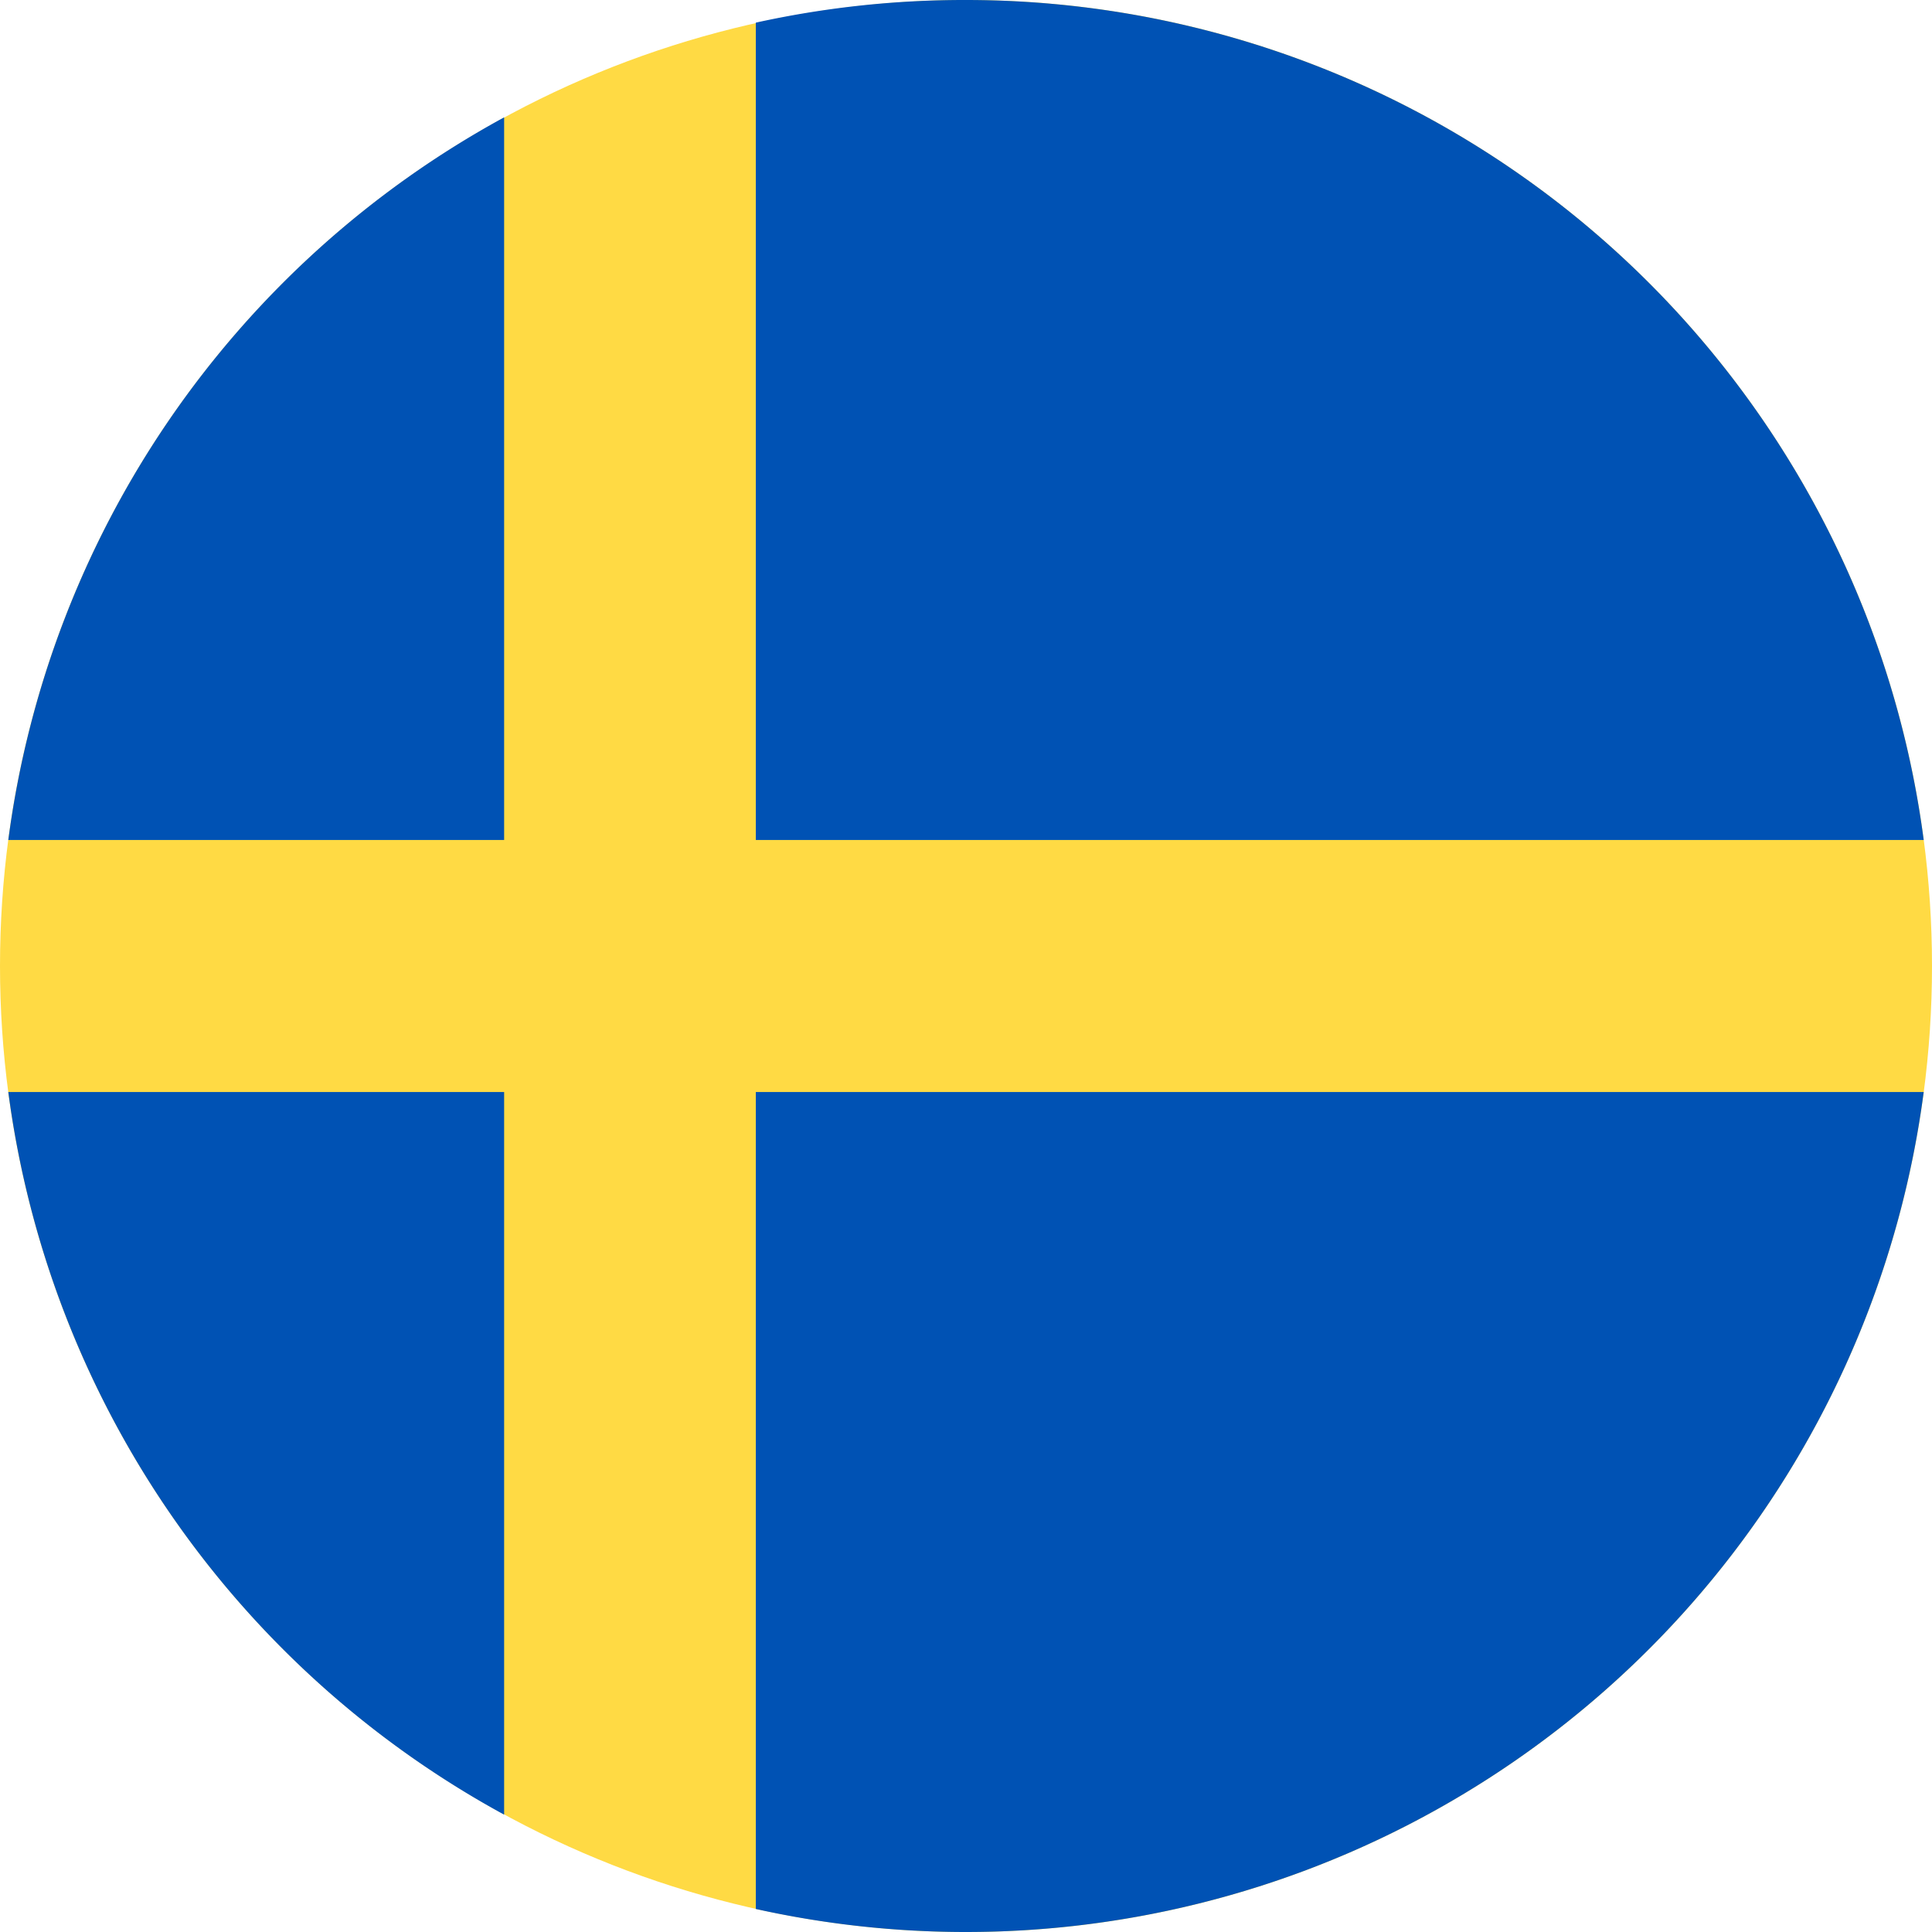
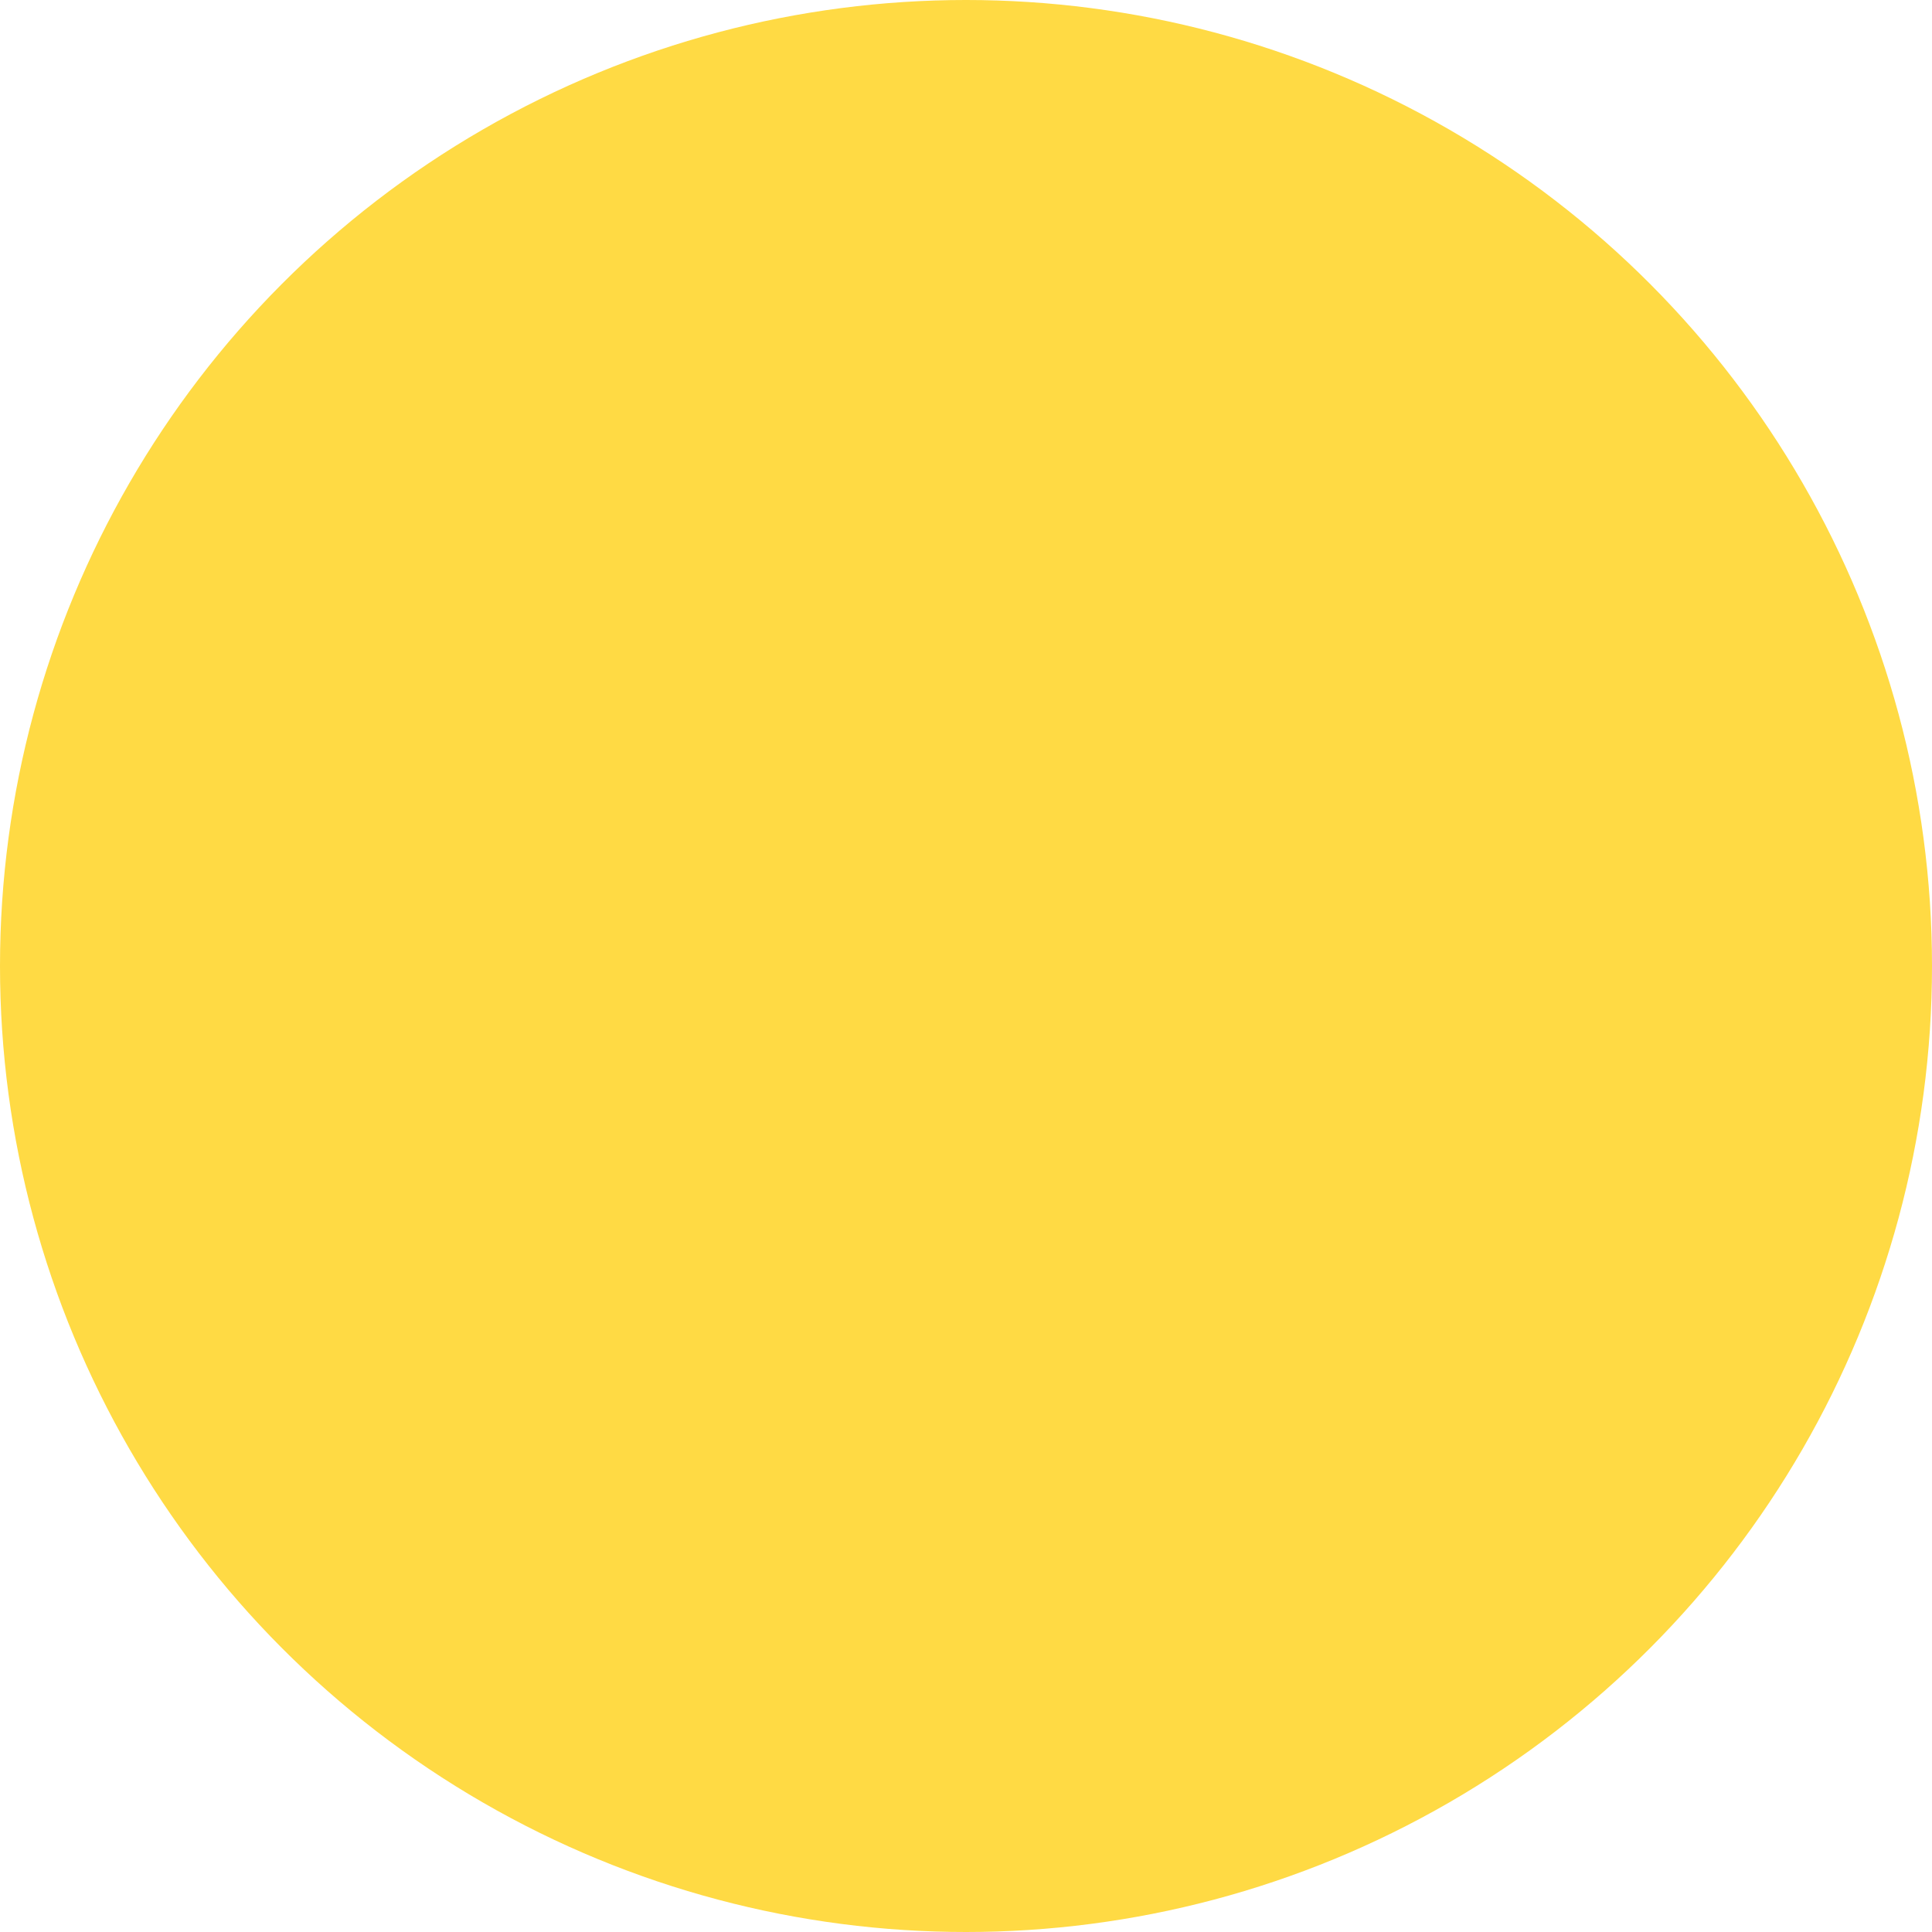
<svg xmlns="http://www.w3.org/2000/svg" viewBox="0 0 512 512">
  <circle cx="256" cy="256" r="256" fill="#ffda44" />
-   <path fill="#0052b4" d="M200.3 222.6h309.5A256 256 0 0 0 256 0a256.9 256.9 0 0 0-55.7 6v216.6zm-66.7 0V31.1A256.2 256.2 0 0 0 2.2 222.6h131.4zm0 66.8H2.2a256.2 256.2 0 0 0 131.4 191.5V289.4zm66.7 0v216.5A256.9 256.9 0 0 0 256 512a256 256 0 0 0 253.8-222.6H200.3z" />
</svg>